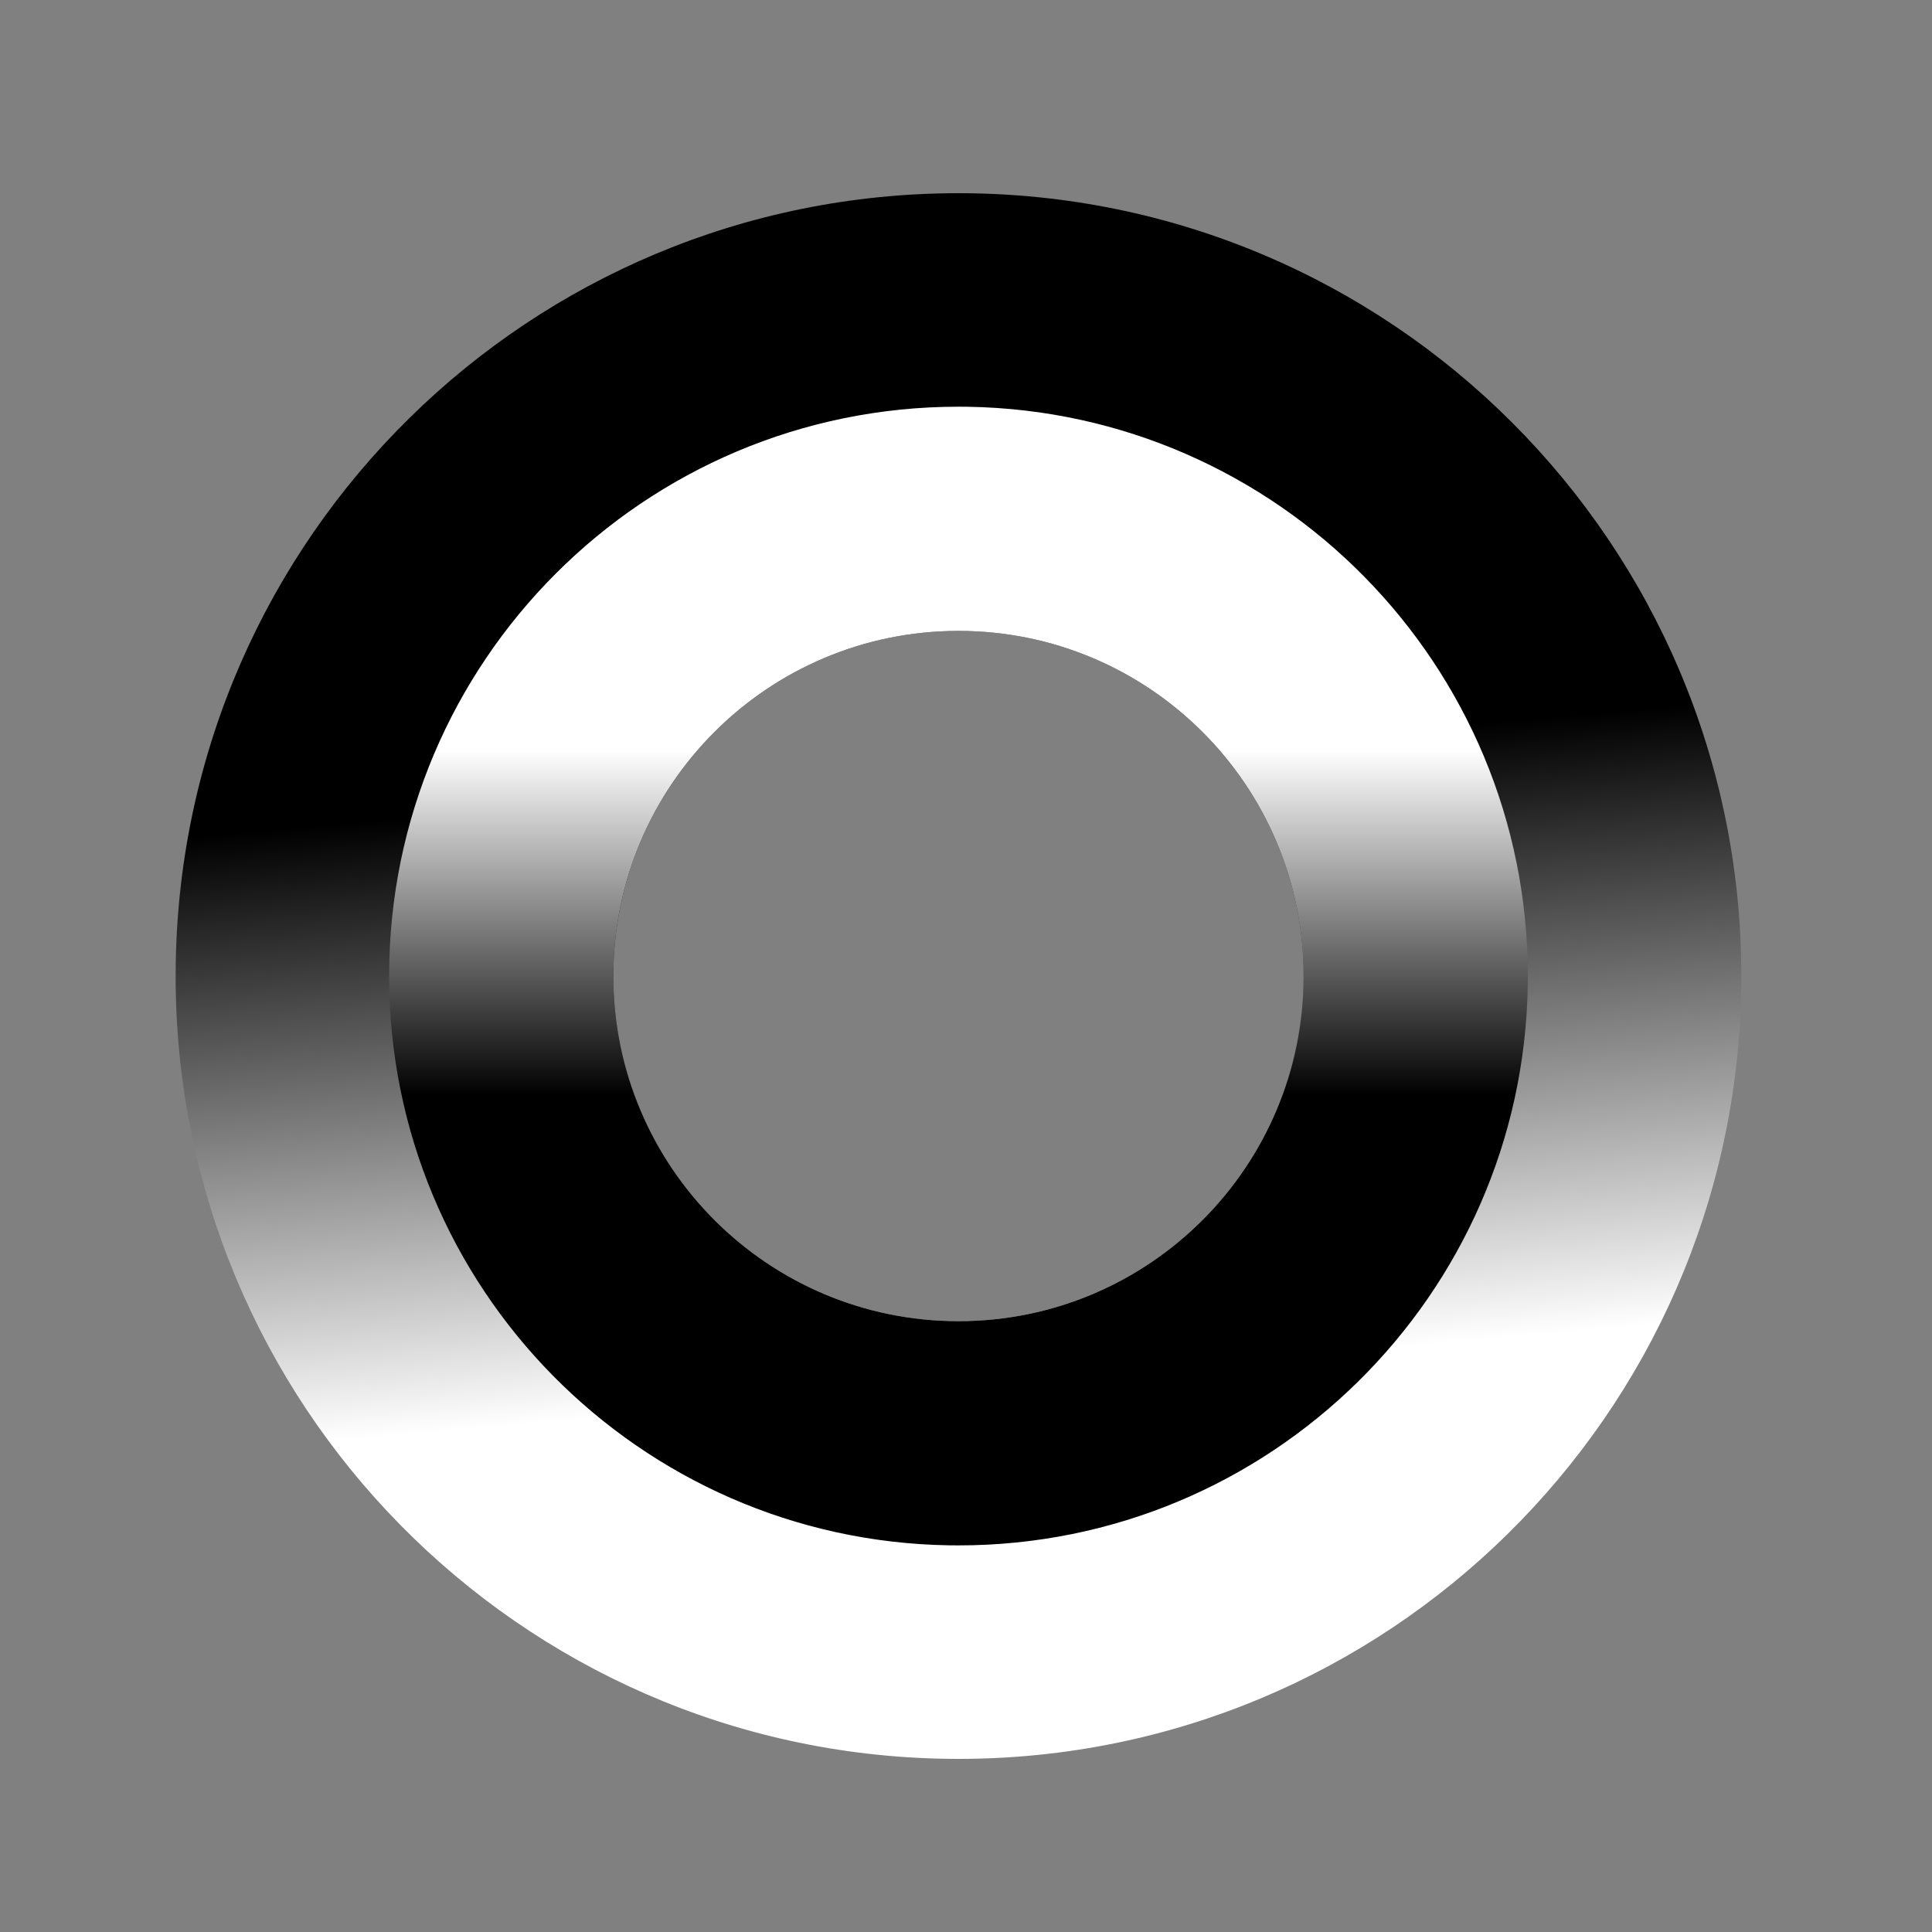
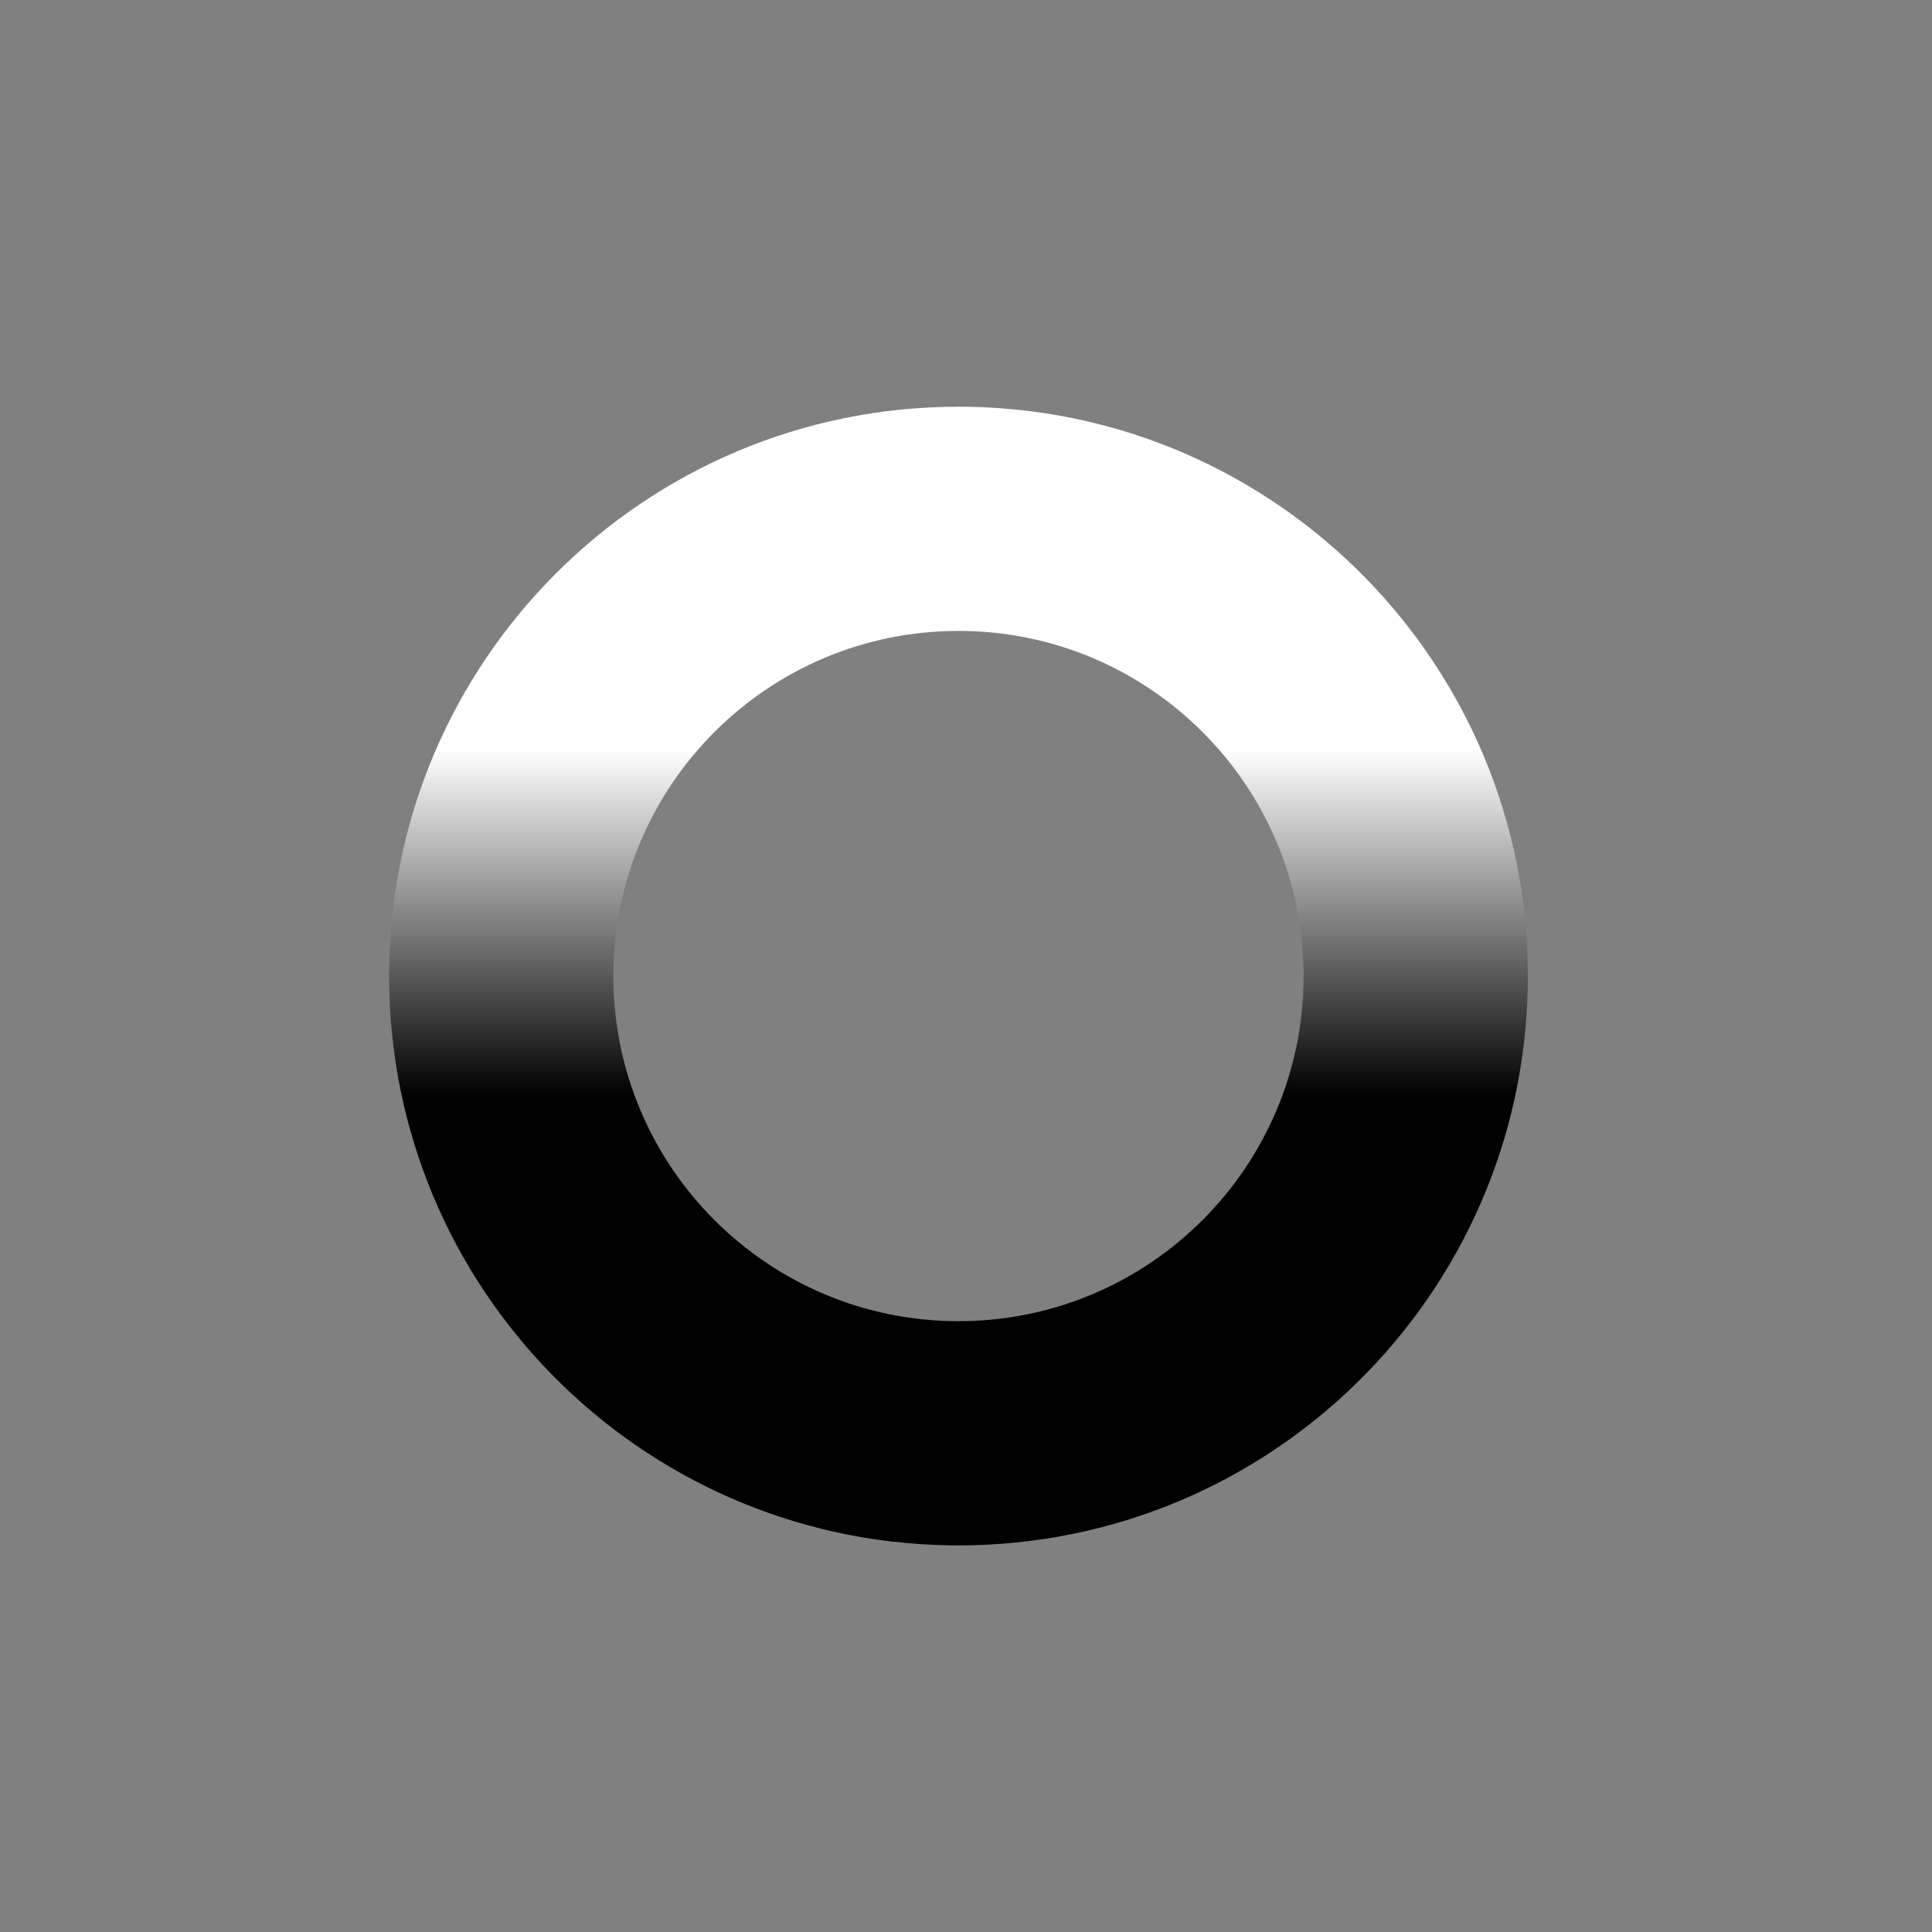
<svg xmlns="http://www.w3.org/2000/svg" height="110" viewBox="0 0 110 110" width="110">
  <rect x="0" y="0" width="110" height="110" fill="#808080" stroke="none" />
  <linearGradient id="a" x1="50%" x2="53.413%" y1="36.927%" y2="75.59%">
    <stop offset="0" />
    <stop offset="1" stop-color="#fff" />
  </linearGradient>
  <linearGradient id="b" x1="50%" x2="50%" y1="30.374%" y2="60.389%">
    <stop offset="0" stop-color="#fff" />
    <stop offset="1" />
  </linearGradient>
  <g fill="none" fill-rule="evenodd" transform="translate(10 11)">
-     <path d="m44.572 0c24.617 0 44.572 19.956 44.572 44.572l-.006.737c-.394 24.276-20.195 43.835-44.566 43.835l-.737-.006c-24.276-.394-43.835-20.196-43.835-44.566l.006-.737c.394-24.276 20.196-43.835 44.566-43.835zm0 24.922c-10.853 0-19.65 8.797-19.65 19.65s8.797 19.65 19.65 19.65c10.852 0 19.65-8.797 19.65-19.65s-8.798-19.65-19.65-19.65z" fill="url(#a)" />
    <path d="m44.572 12.156.536.004c17.656.286 31.88 14.688 31.88 32.412l-.004.536c-.286 17.655-14.688 31.88-32.412 31.88l-.536-.004c-17.655-.286-31.881-14.689-31.881-32.412 0-17.903 14.515-32.416 32.417-32.416zm0 12.766c-10.853 0-19.65 8.797-19.65 19.65s8.797 19.65 19.65 19.65c10.852 0 19.65-8.797 19.65-19.65s-8.798-19.65-19.65-19.65z" fill="url(#b)" />
  </g>
</svg>